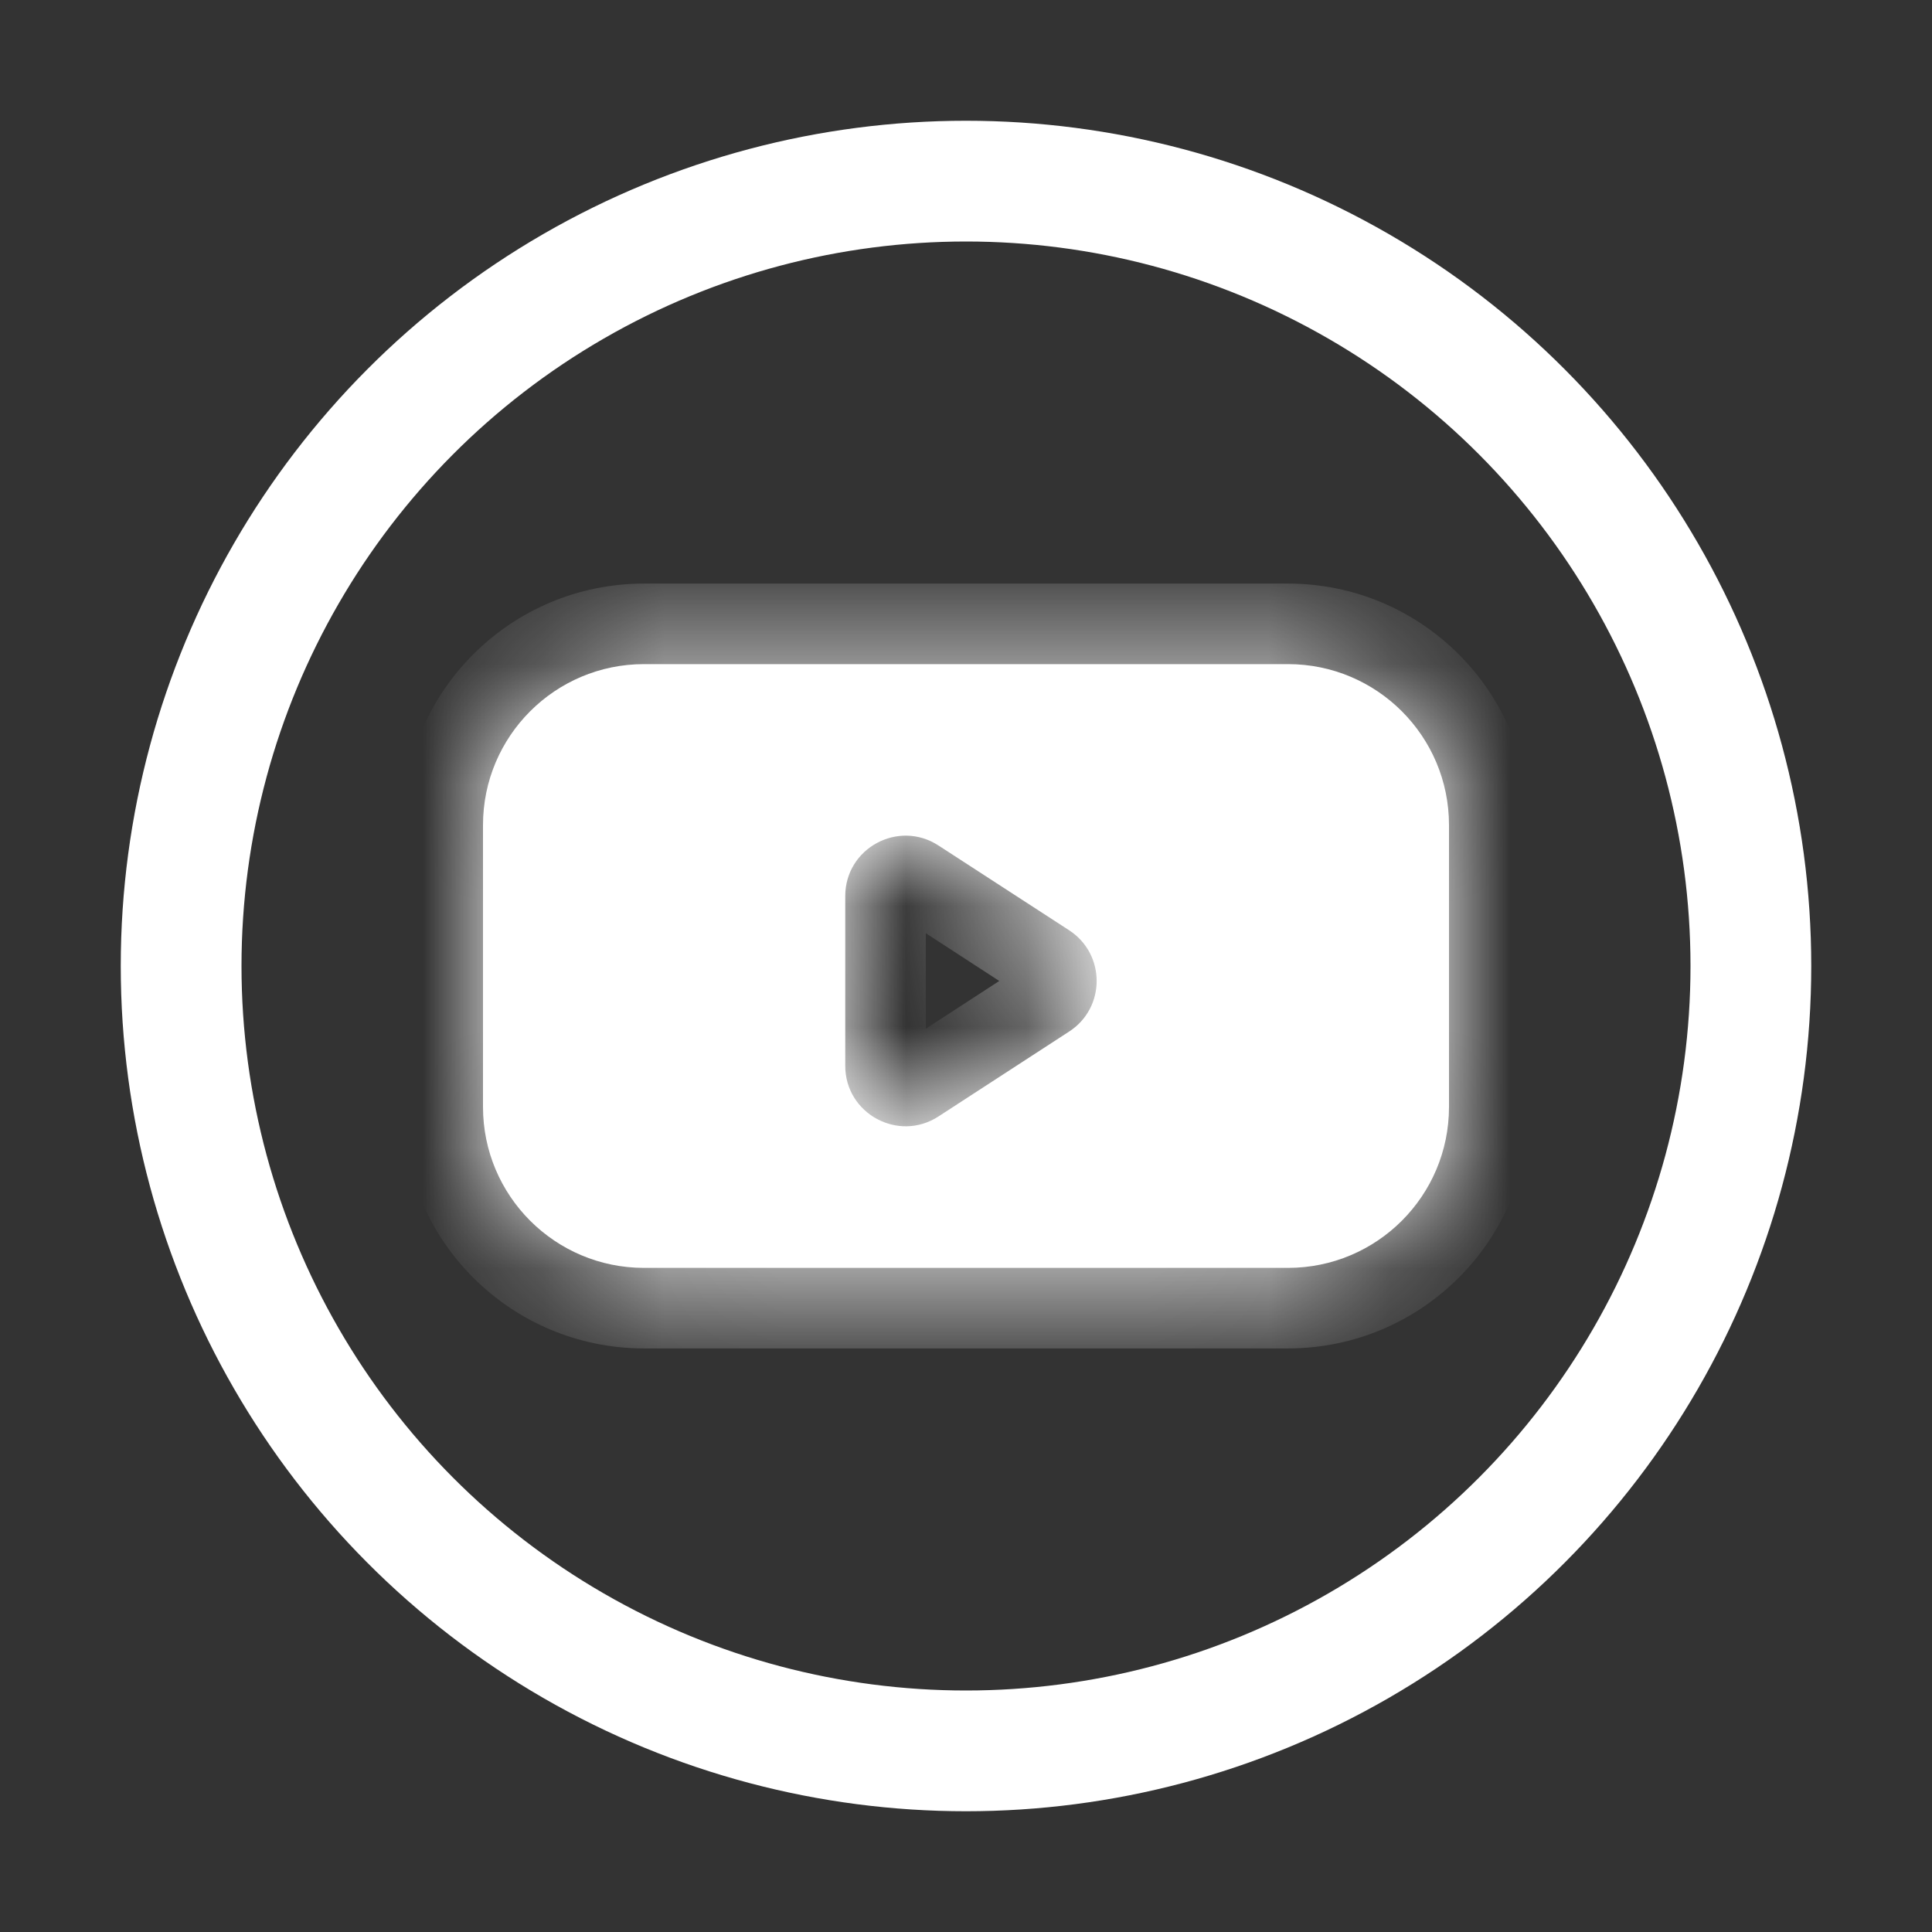
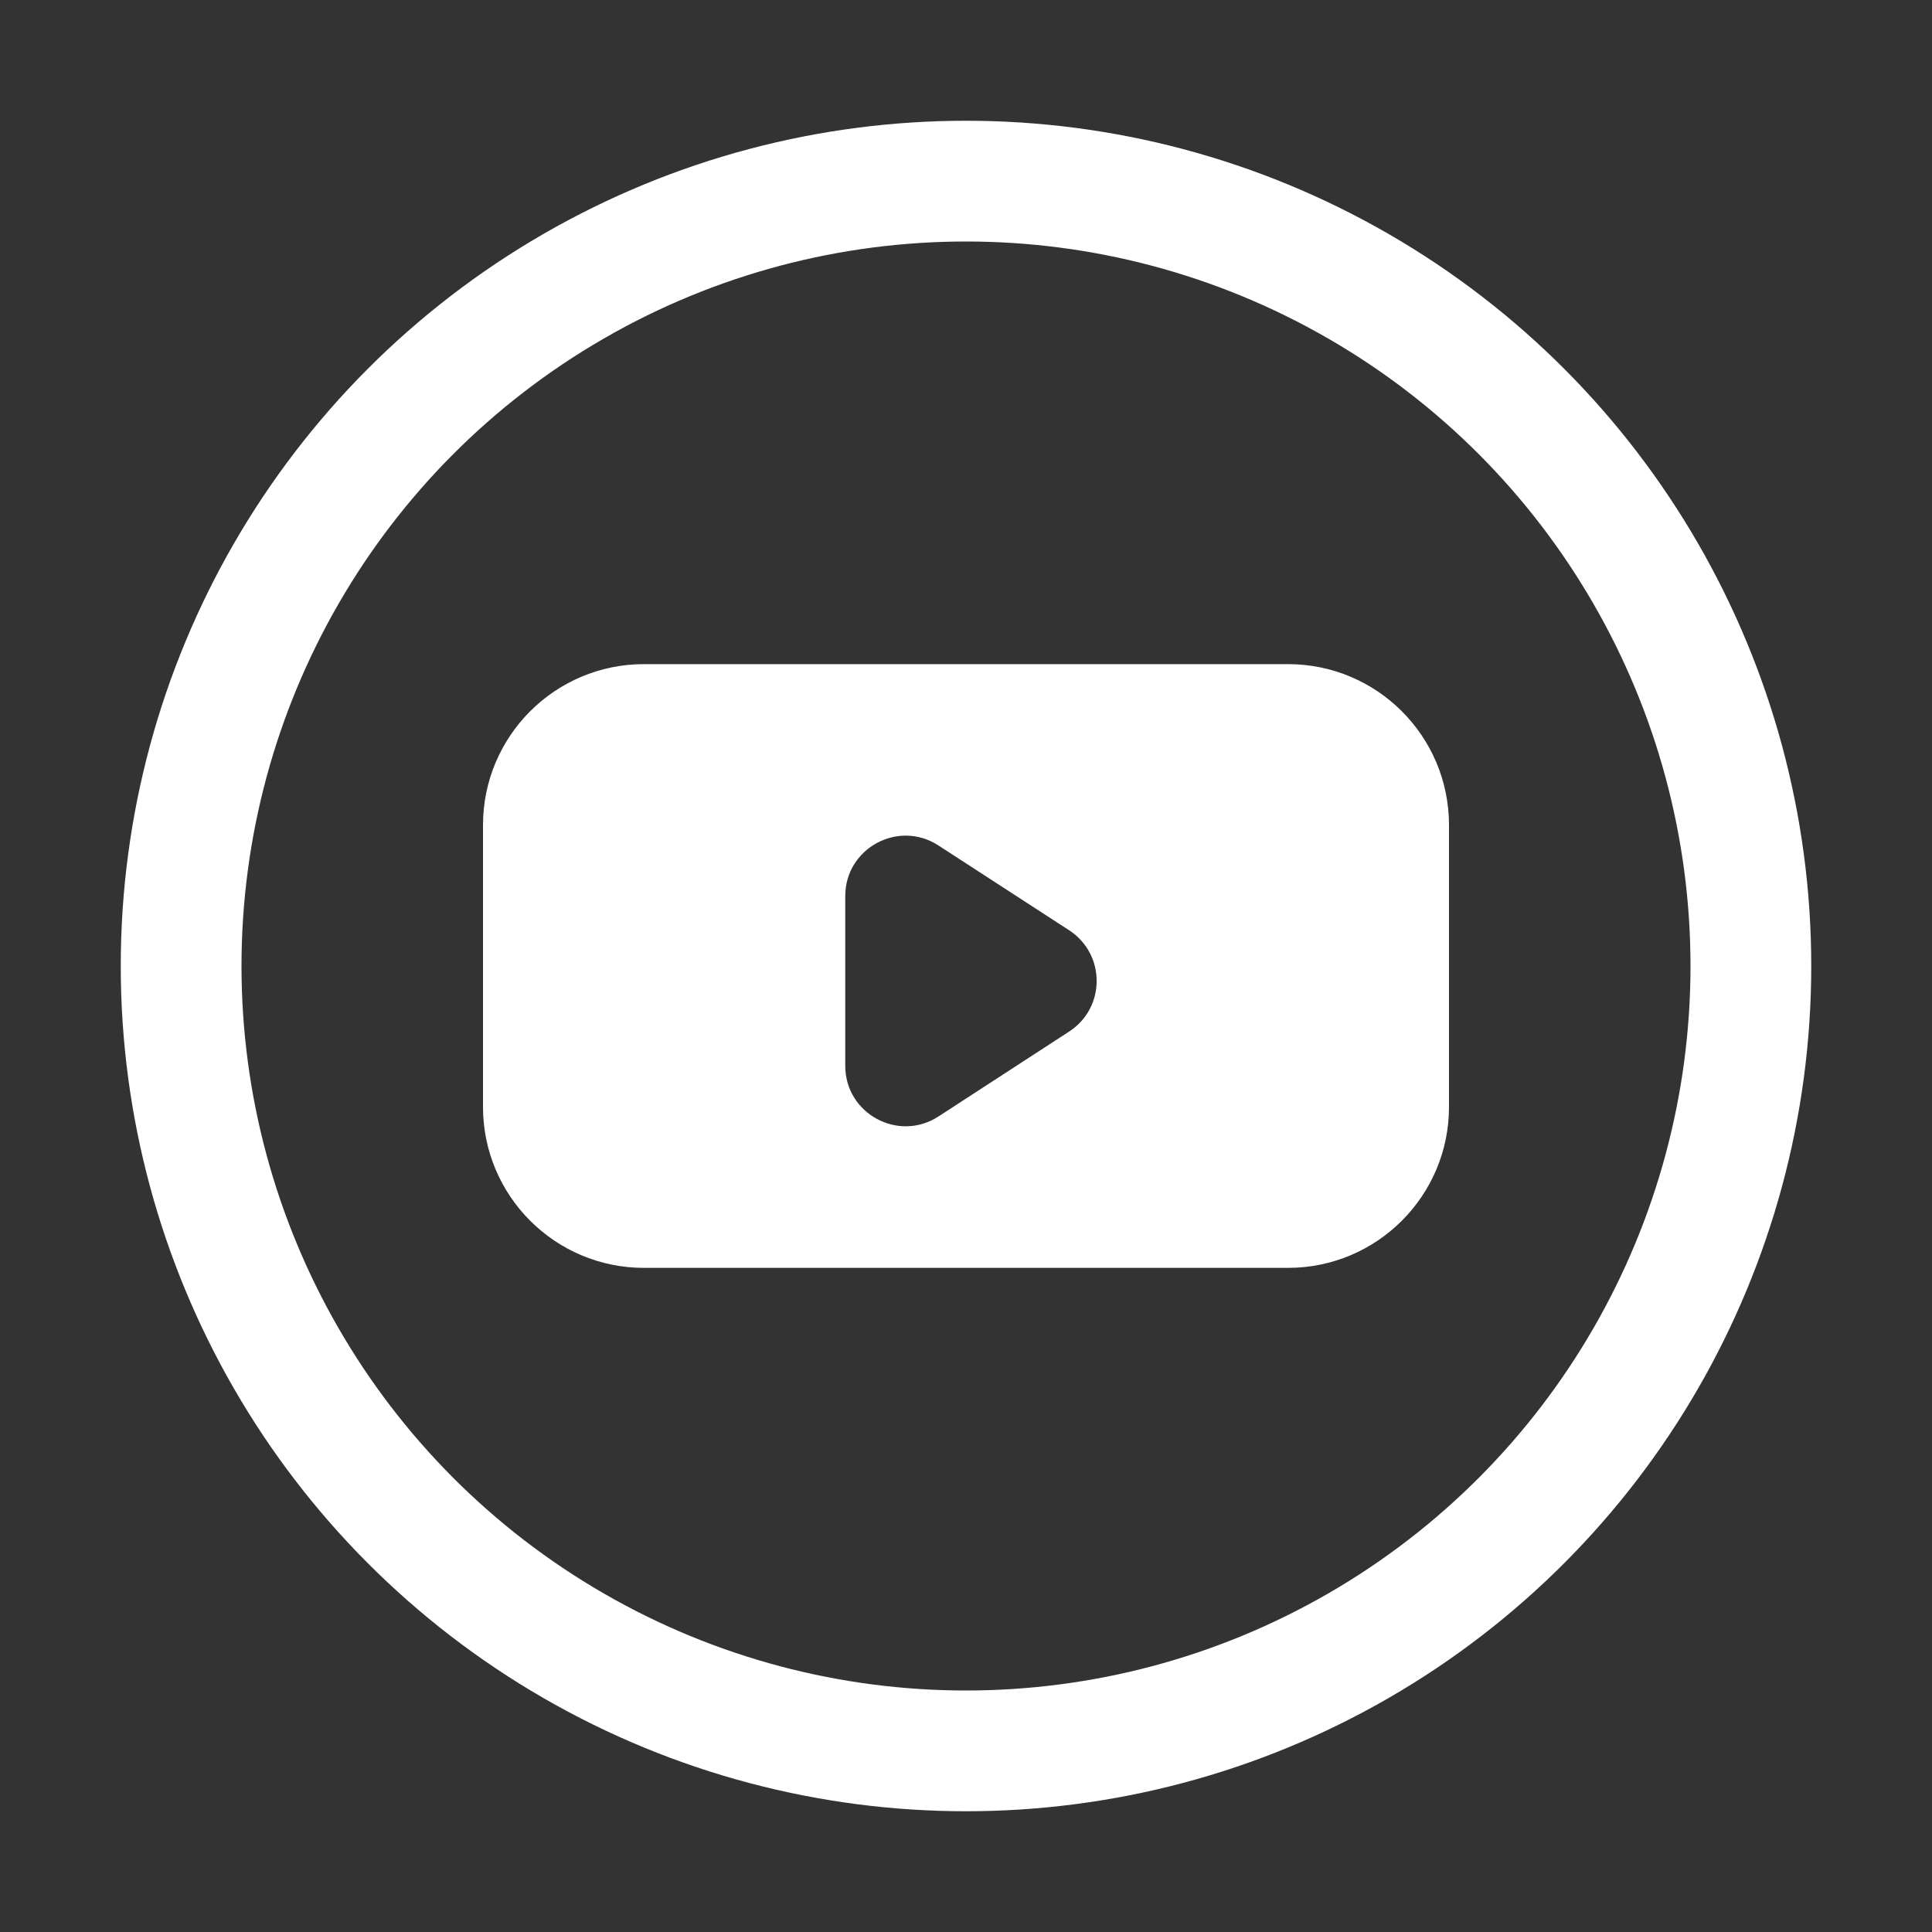
<svg xmlns="http://www.w3.org/2000/svg" width="16" height="16" viewBox="0 0 16 16" fill="none">
  <rect x="0" y="0" width="16" height="16" fill="#333333" stroke="none" />
  <circle cx="8" cy="8" r="6.5" stroke="white" />
  <mask id="path-2-inside-1_8660_52" fill="white">
-     <path fill-rule="evenodd" clip-rule="evenodd" d="M5.333 5.5C4.597 5.5 4 6.097 4 6.833V9.167C4 9.903 4.597 10.5 5.333 10.5H10.667C11.403 10.5 12 9.903 12 9.167V6.833C12 6.097 11.403 5.5 10.667 5.5H5.333ZM8.854 8.543C9.158 8.346 9.158 7.902 8.854 7.704L7.772 7.002C7.44 6.786 7 7.024 7 7.421V8.827C7 9.223 7.44 9.462 7.772 9.246L8.854 8.543Z" />
-   </mask>
+     </mask>
  <path fill-rule="evenodd" clip-rule="evenodd" d="M5.333 5.5C4.597 5.5 4 6.097 4 6.833V9.167C4 9.903 4.597 10.5 5.333 10.5H10.667C11.403 10.5 12 9.903 12 9.167V6.833C12 6.097 11.403 5.5 10.667 5.5H5.333ZM8.854 8.543C9.158 8.346 9.158 7.902 8.854 7.704L7.772 7.002C7.44 6.786 7 7.024 7 7.421V8.827C7 9.223 7.44 9.462 7.772 9.246L8.854 8.543Z" fill="white" />
  <path d="M8.854 7.704L8.491 8.264L8.491 8.264L8.854 7.704ZM8.854 8.543L8.491 7.984L8.854 8.543ZM7.772 7.002L8.135 6.443L8.135 6.443L7.772 7.002ZM7 8.827L7.667 8.827V8.827H7ZM7.772 9.246L7.409 8.687V8.687L7.772 9.246ZM4.667 6.833C4.667 6.465 4.965 6.167 5.333 6.167V4.833C4.229 4.833 3.333 5.729 3.333 6.833H4.667ZM4.667 9.167V6.833H3.333V9.167H4.667ZM5.333 9.833C4.965 9.833 4.667 9.535 4.667 9.167H3.333C3.333 10.271 4.229 11.167 5.333 11.167V9.833ZM10.667 9.833H5.333V11.167H10.667V9.833ZM11.333 9.167C11.333 9.535 11.035 9.833 10.667 9.833V11.167C11.771 11.167 12.667 10.271 12.667 9.167H11.333ZM11.333 6.833V9.167H12.667V6.833H11.333ZM10.667 6.167C11.035 6.167 11.333 6.465 11.333 6.833H12.667C12.667 5.729 11.771 4.833 10.667 4.833V6.167ZM5.333 6.167H10.667V4.833H5.333V6.167ZM8.491 8.264C8.39 8.198 8.39 8.05 8.491 7.984L9.218 9.102C9.926 8.642 9.926 7.605 9.218 7.145L8.491 8.264ZM7.409 7.561L8.491 8.264L9.218 7.145L8.135 6.443L7.409 7.561ZM7.667 7.421C7.667 7.553 7.52 7.633 7.409 7.561L8.135 6.443C7.359 5.938 6.333 6.495 6.333 7.421H7.667ZM7.667 8.827V7.421H6.333V8.827H7.667ZM7.409 8.687C7.52 8.615 7.667 8.694 7.667 8.827L6.333 8.827C6.333 9.752 7.359 10.309 8.135 9.805L7.409 8.687ZM8.491 7.984L7.409 8.687L8.135 9.805L9.218 9.102L8.491 7.984Z" fill="white" mask="url(#path-2-inside-1_8660_52)" />
</svg>